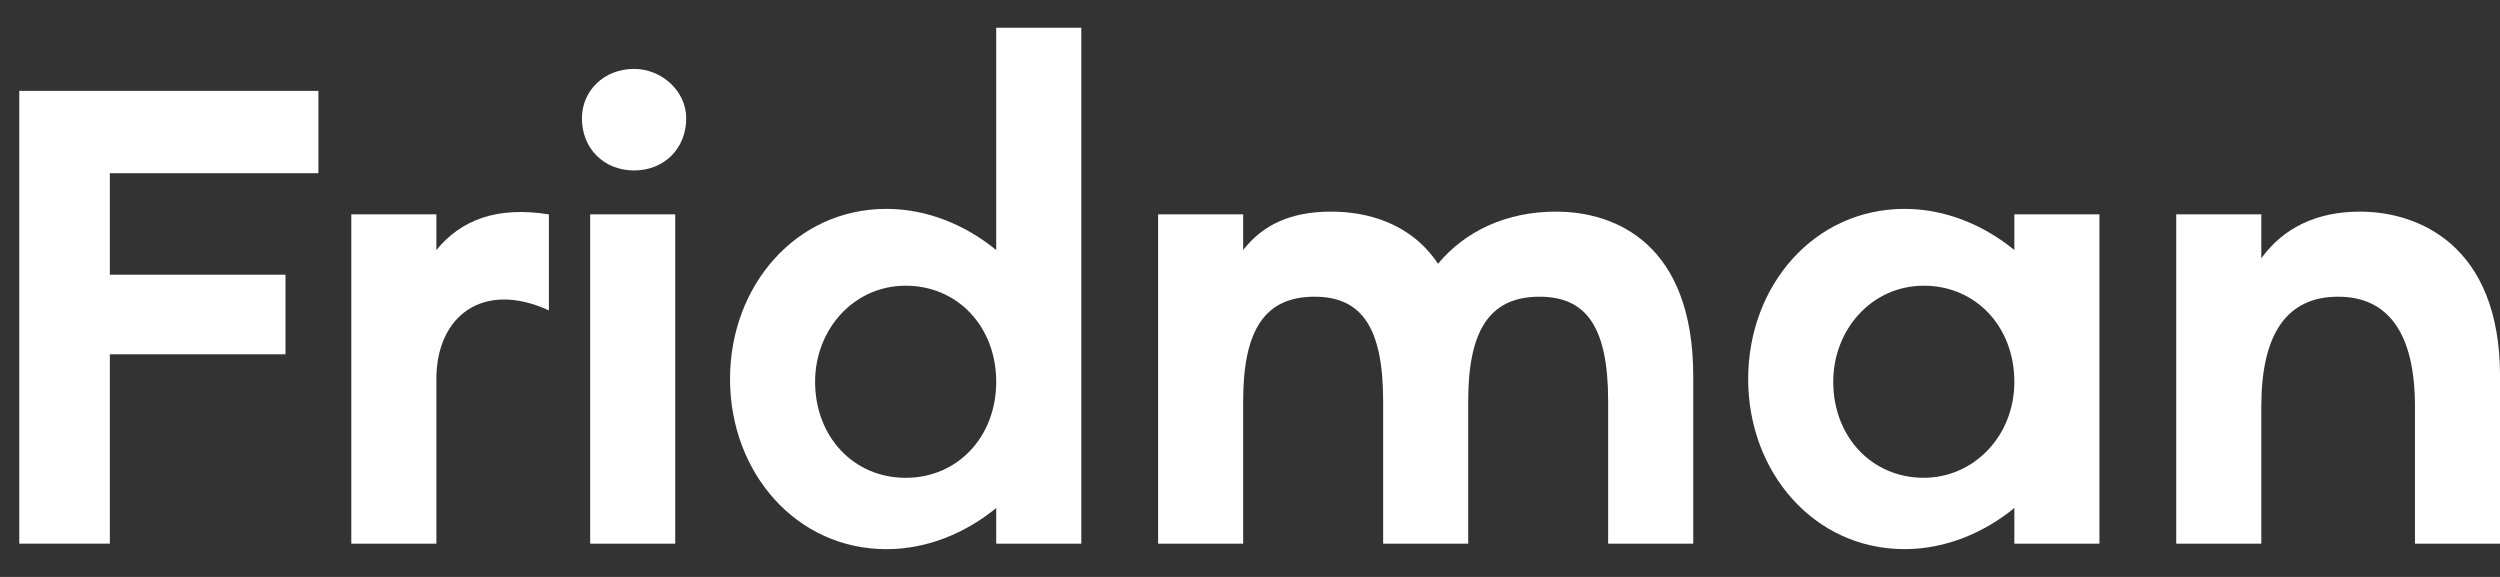
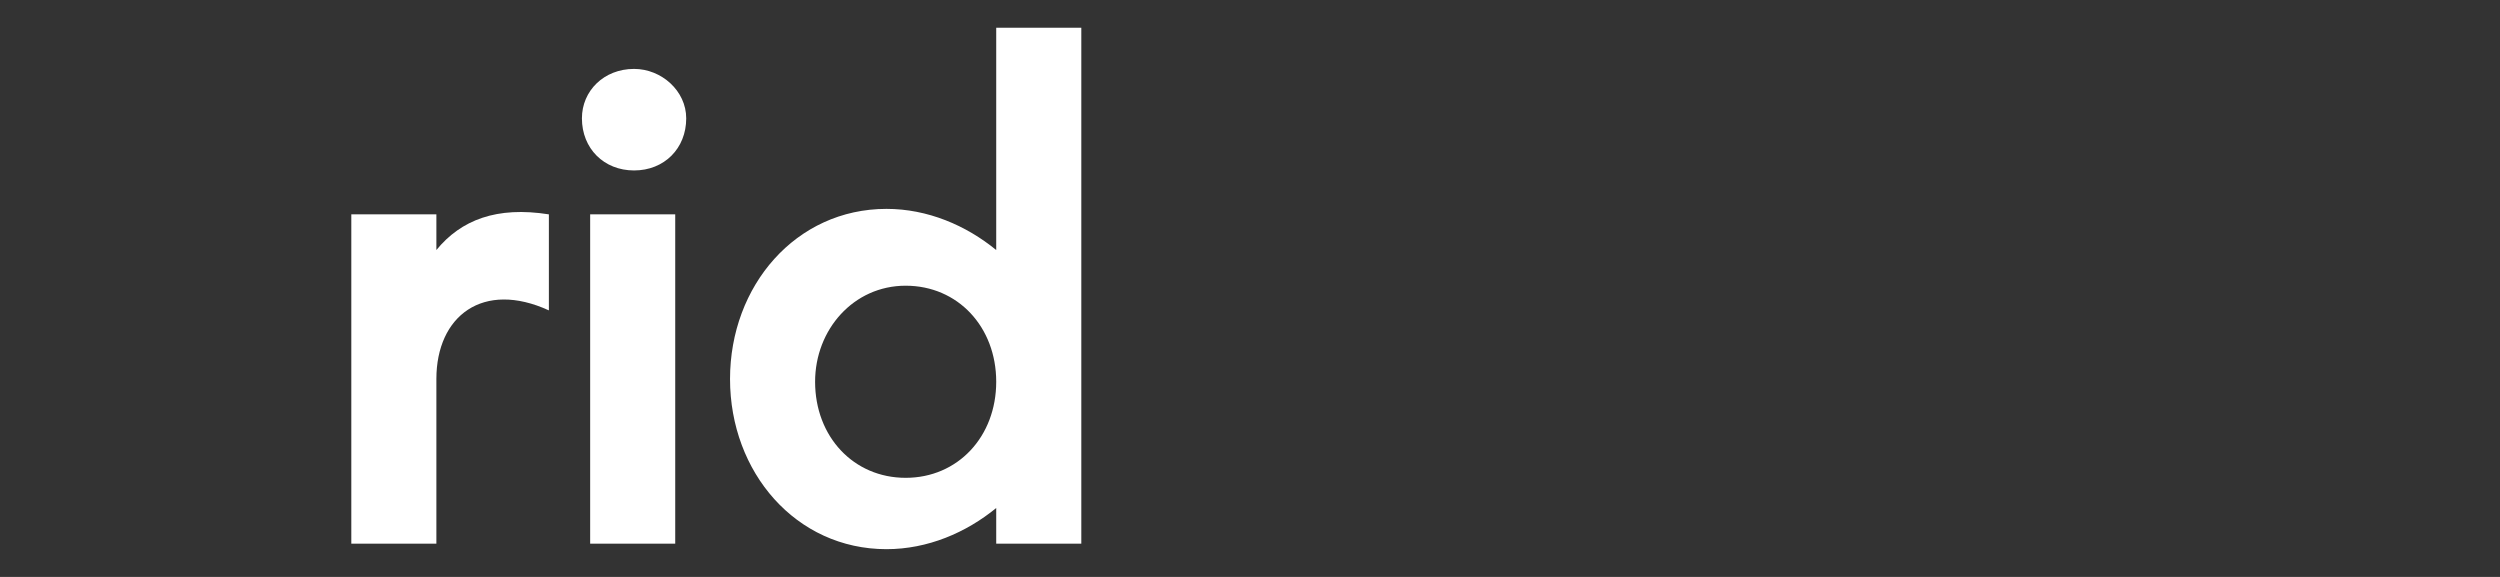
<svg xmlns="http://www.w3.org/2000/svg" width="78" height="18" viewBox="0 0 78 18" fill="none">
  <rect x="0" y="0" width="78" height="18" fill="#333333" stroke="none" />
-   <path d="M0.602 2.835H9.934V5.404H3.427V8.571H8.907V11.054H3.427V16.962H0.602V2.835Z" fill="white" />
  <path d="M17.125 6.688V9.684C15.071 8.743 13.615 9.856 13.615 11.825V16.962H10.961V6.688H13.615V7.801C14.386 6.859 15.499 6.431 17.125 6.688Z" fill="white" />
  <path d="M18.156 3.692C18.156 2.835 18.841 2.15 19.783 2.15C20.639 2.15 21.41 2.835 21.41 3.692C21.41 4.633 20.725 5.318 19.783 5.318C18.841 5.318 18.156 4.633 18.156 3.692ZM21.067 6.688V16.962H18.413V6.688H21.067Z" fill="white" />
  <path d="M33.737 0.866V16.963H31.082V15.85C30.141 16.62 28.942 17.134 27.658 17.134C24.832 17.134 22.777 14.736 22.777 11.825C22.777 8.914 24.832 6.517 27.658 6.517C28.942 6.517 30.141 7.031 31.082 7.801V0.866H33.737ZM31.082 11.911C31.082 10.199 29.884 8.914 28.257 8.914C26.63 8.914 25.431 10.284 25.431 11.911C25.431 13.623 26.63 14.908 28.257 14.908C29.884 14.908 31.082 13.623 31.082 11.911Z" fill="white" />
-   <path d="M52.829 11.74V16.962H50.174V12.51C50.174 10.198 49.489 9.257 48.034 9.257C46.493 9.257 45.808 10.284 45.808 12.51V16.962H43.154V12.51C43.154 10.198 42.469 9.257 41.013 9.257C39.472 9.257 38.787 10.284 38.787 12.51V16.962H36.133V6.688H38.787V7.801C39.386 7.031 40.242 6.603 41.527 6.603C42.64 6.603 44.01 6.945 44.866 8.229C45.722 7.202 47.007 6.603 48.548 6.603C50.431 6.603 52.829 7.63 52.829 11.74Z" fill="white" />
-   <path d="M65.502 6.688V16.962H62.848V15.849C61.906 16.62 60.708 17.133 59.423 17.133C56.598 17.133 54.543 14.736 54.543 11.825C54.543 8.914 56.598 6.517 59.423 6.517C60.708 6.517 61.906 7.03 62.848 7.801V6.688H65.502ZM62.848 11.911C62.848 10.198 61.649 8.914 60.023 8.914C58.396 8.914 57.197 10.284 57.197 11.911C57.197 13.623 58.396 14.907 60.023 14.907C61.564 14.907 62.848 13.623 62.848 11.911Z" fill="white" />
-   <path d="M78.001 11.74V16.962H75.347V12.681C75.347 10.37 74.491 9.257 72.95 9.257C71.323 9.257 70.553 10.455 70.553 12.681V16.962H67.898V6.688H70.553V8.058C71.238 7.116 72.265 6.603 73.635 6.603C75.433 6.603 78.001 7.63 78.001 11.74Z" fill="white" />
</svg>